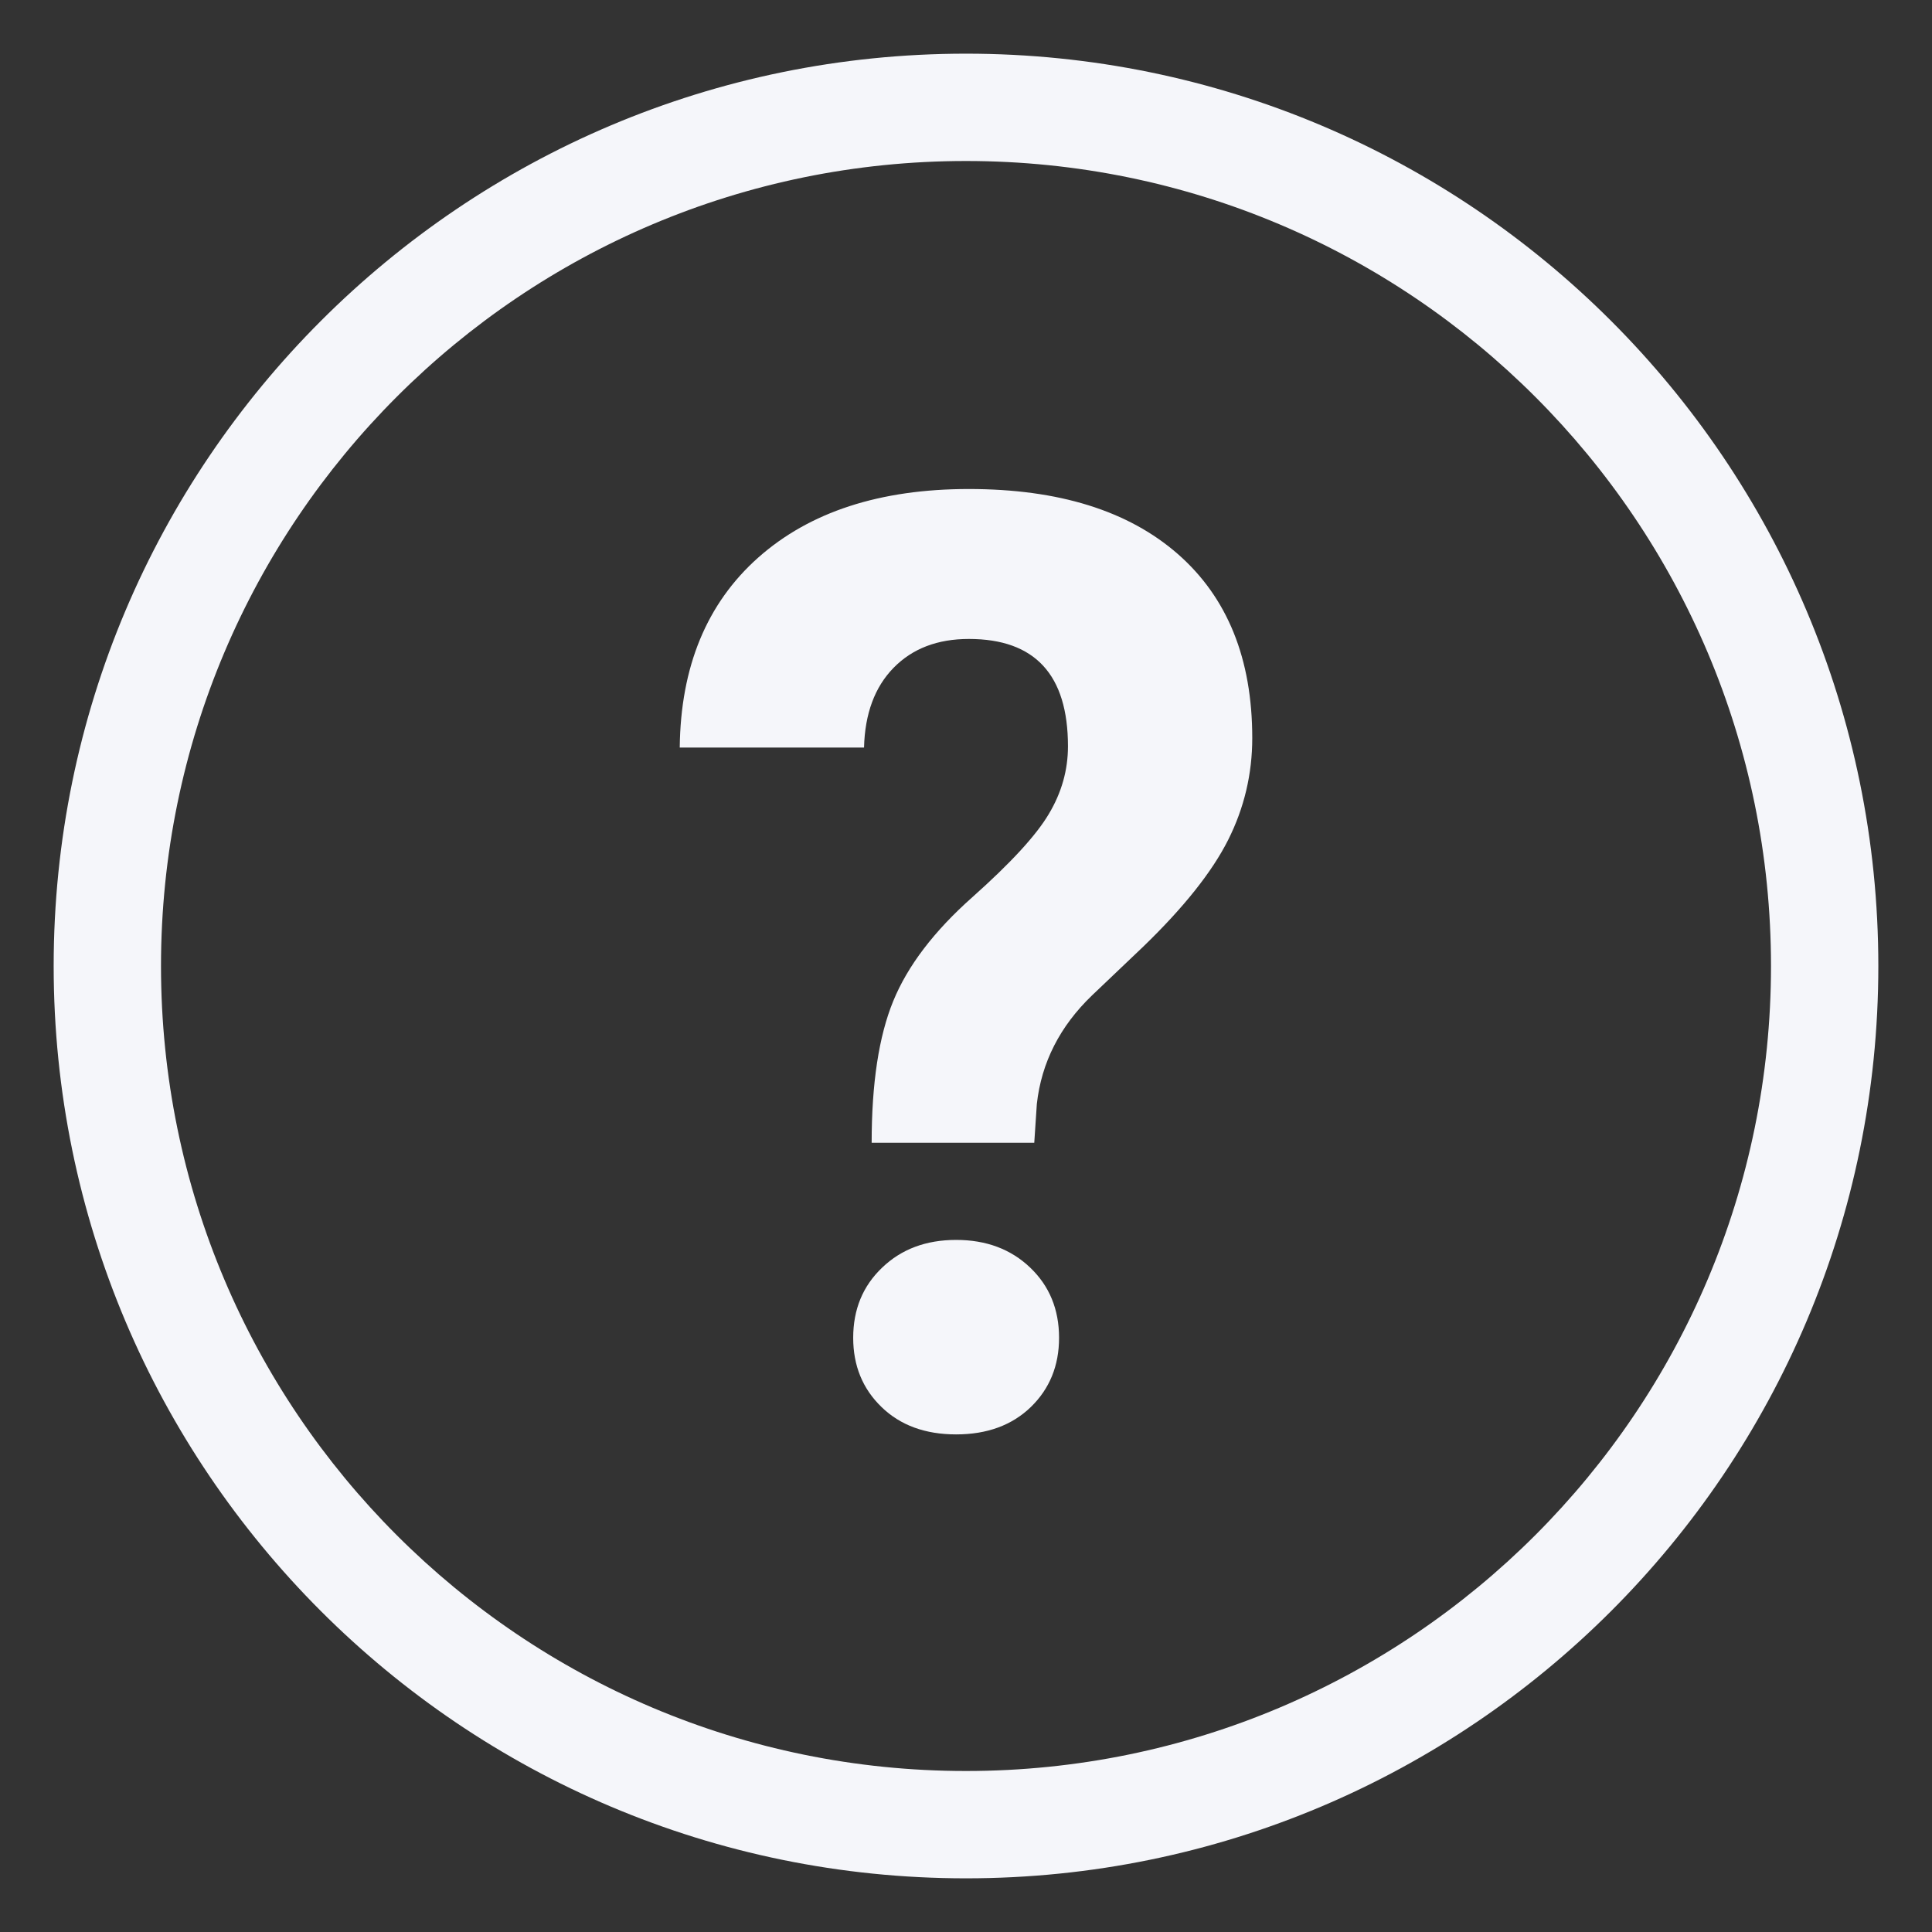
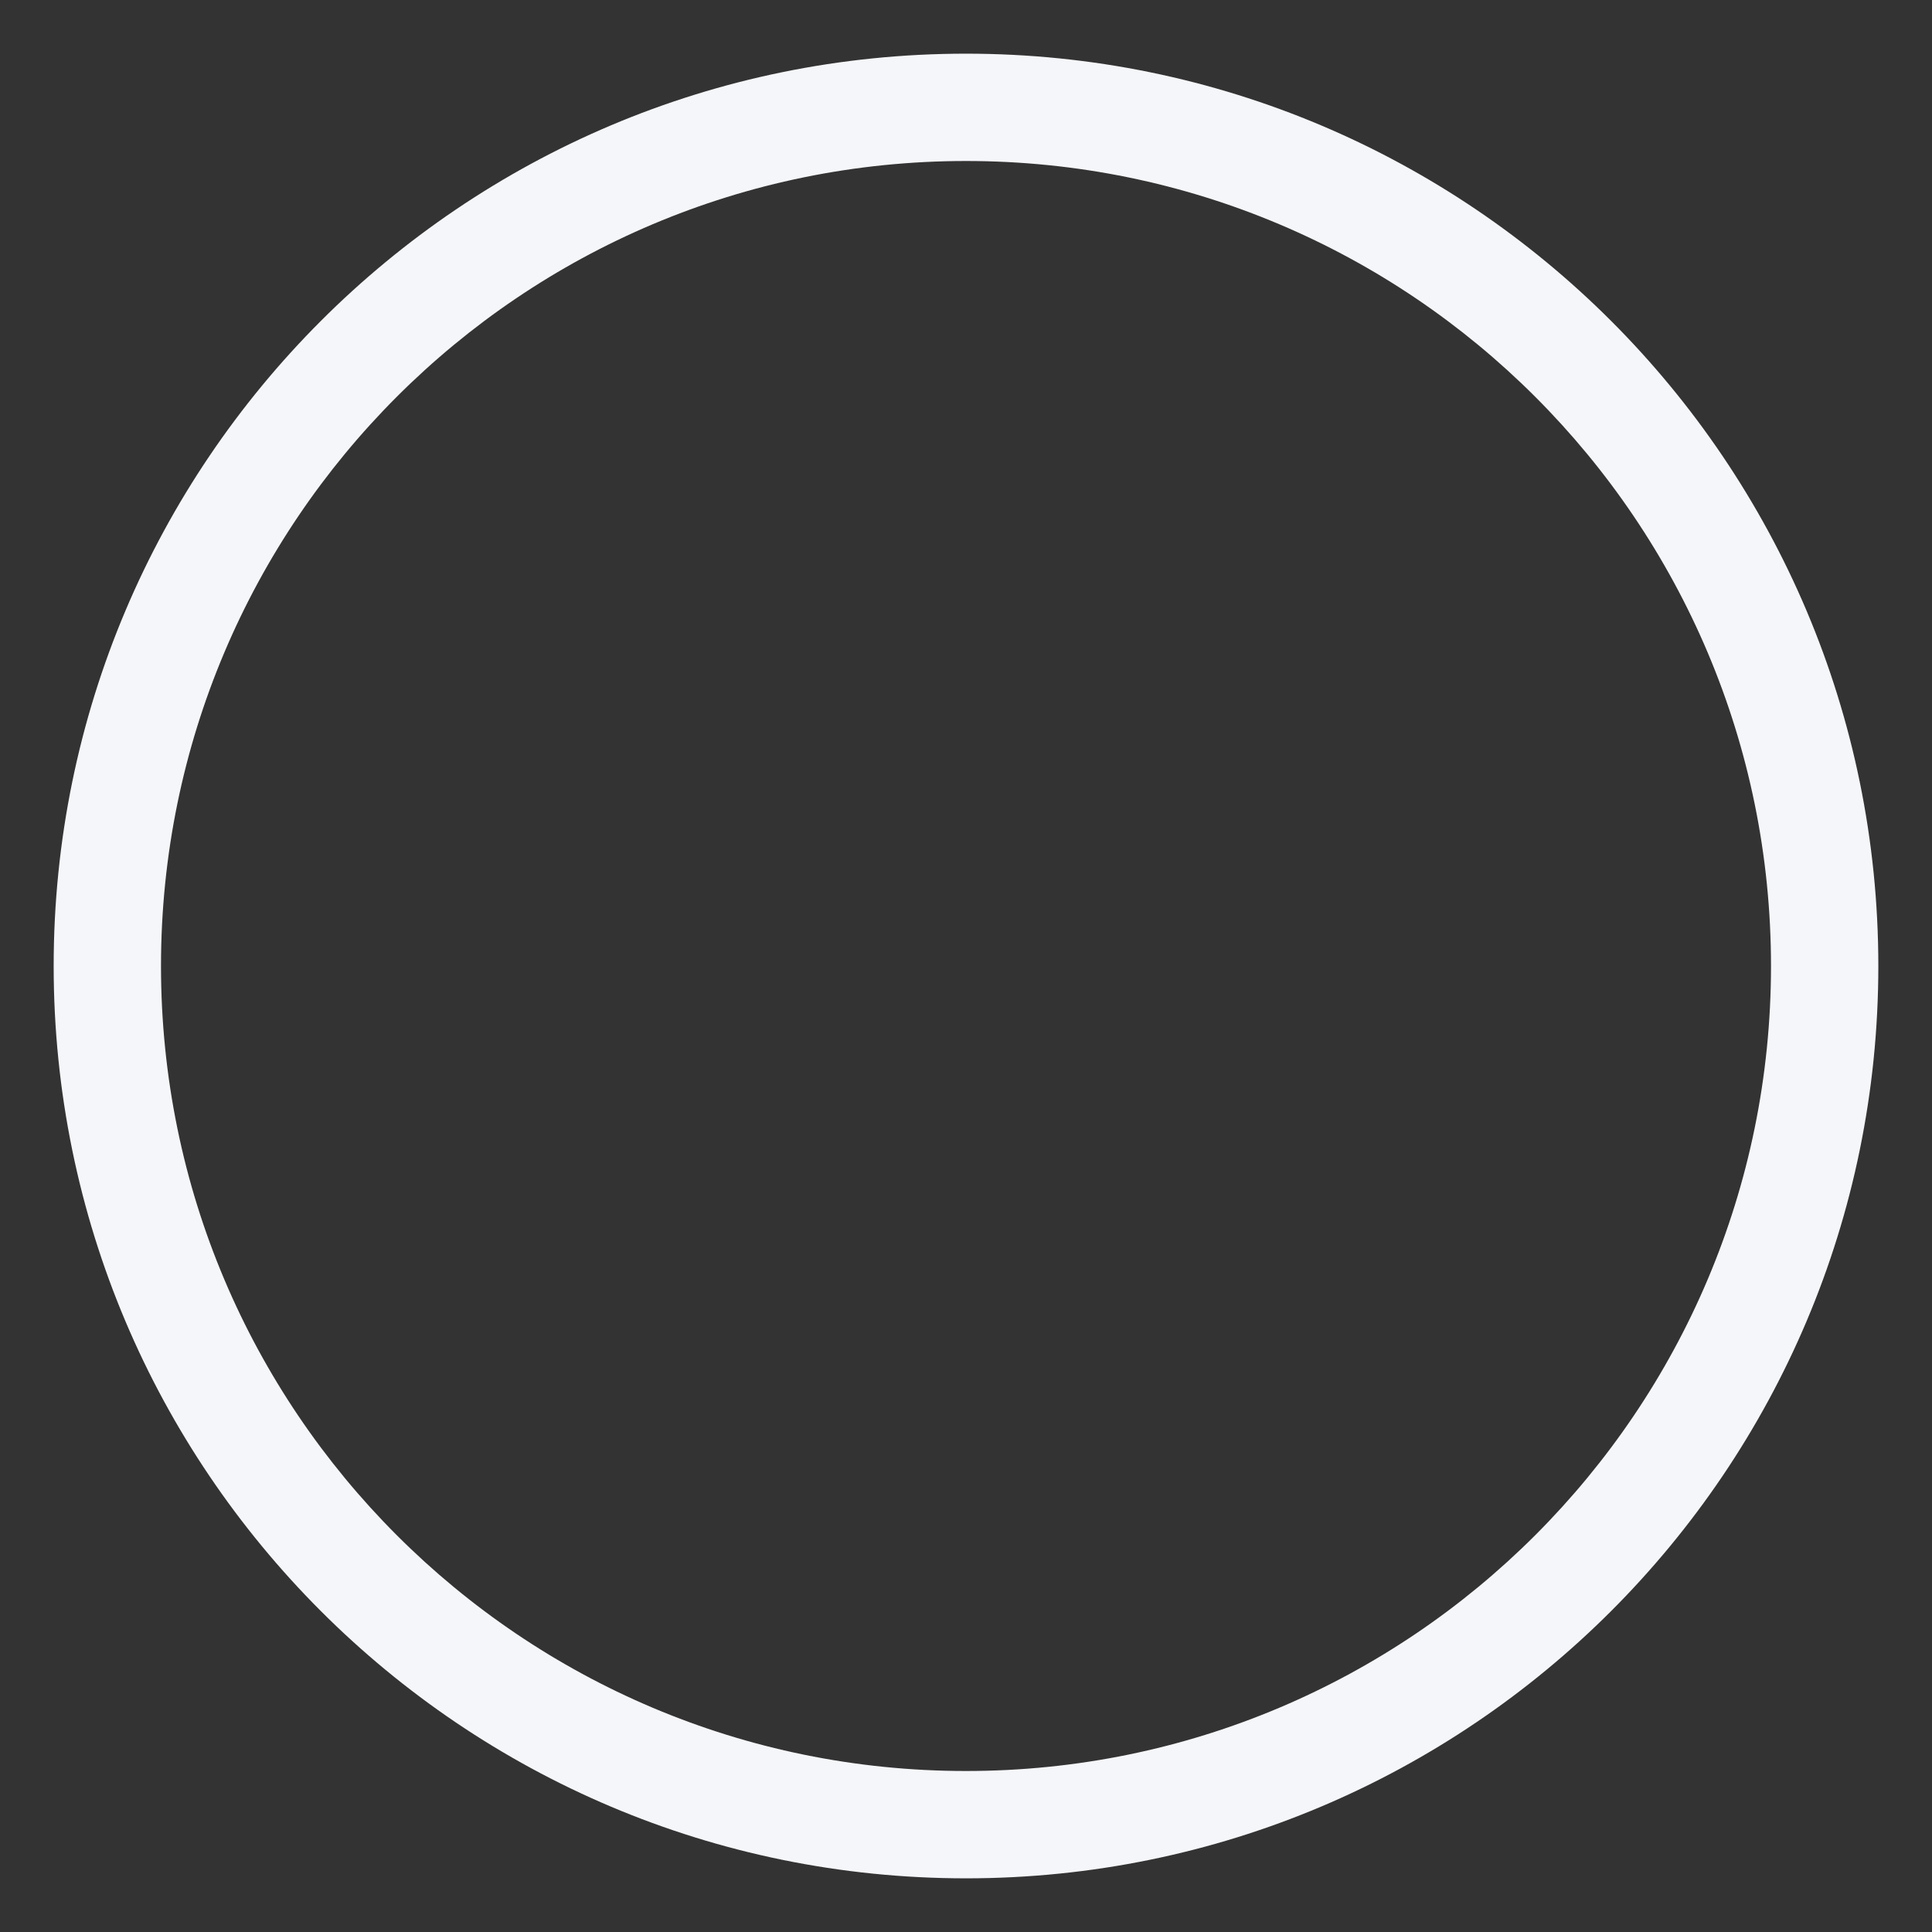
<svg xmlns="http://www.w3.org/2000/svg" width="18px" height="18px" viewBox="0 0 18 18" version="1.1">
  <rect x="0" y="0" width="18" height="18" fill="#333333" stroke="none" />
  <title>Q-icon</title>
  <desc>Created with Sketch.</desc>
  <defs />
  <g id="Page-1" stroke="none" stroke-width="1" fill="none" fill-rule="evenodd">
    <g id="1-Login---desktop" transform="translate(-521, -659)" fill="#F5F6FA">
      <g id="Group-8" transform="translate(520, 231)">
        <g id="Group-7" transform="translate(2, 429)">
          <g id="Q-icon" transform="translate(-1, -1)">
            <path d="M9,17.5 C4.306,17.5 0.5,13.694 0.5,9 C0.5,4.306 4.306,0.5 9,0.5 C13.694,0.5 17.5,4.306 17.5,9 C17.5,13.694 13.694,17.5 9,17.5 Z M9,16.5 C13.142,16.5 16.5,13.142 16.5,9 C16.5,4.858 13.142,1.5 9,1.5 C4.858,1.5 1.5,4.858 1.5,9 C1.5,13.142 4.858,16.5 9,16.5 Z" id="Oval" fill-rule="nonzero" />
-             <path d="M8.121,10.647 C8.121,10.094 8.188,9.654 8.322,9.327 C8.456,8.999 8.702,8.676 9.059,8.359 C9.416,8.041 9.654,7.783 9.772,7.583 C9.891,7.384 9.95,7.174 9.95,6.953 C9.95,6.286 9.642,5.953 9.027,5.953 C8.735,5.953 8.501,6.042 8.325,6.222 C8.15,6.401 8.058,6.649 8.05,6.965 L6.333,6.965 C6.341,6.211 6.585,5.621 7.064,5.195 C7.544,4.769 8.198,4.556 9.027,4.556 C9.863,4.556 10.512,4.758 10.974,5.162 C11.436,5.567 11.667,6.138 11.667,6.876 C11.667,7.211 11.592,7.528 11.442,7.826 C11.292,8.124 11.029,8.454 10.654,8.817 L10.175,9.273 C9.875,9.561 9.703,9.899 9.66,10.285 L9.636,10.647 L8.121,10.647 Z M7.949,12.464 C7.949,12.199 8.039,11.981 8.219,11.81 C8.398,11.638 8.628,11.552 8.908,11.552 C9.188,11.552 9.418,11.638 9.598,11.81 C9.777,11.981 9.867,12.199 9.867,12.464 C9.867,12.724 9.779,12.939 9.604,13.109 C9.428,13.279 9.196,13.364 8.908,13.364 C8.62,13.364 8.388,13.279 8.213,13.109 C8.037,12.939 7.949,12.724 7.949,12.464 Z" id="?" />
          </g>
        </g>
      </g>
    </g>
  </g>
</svg>